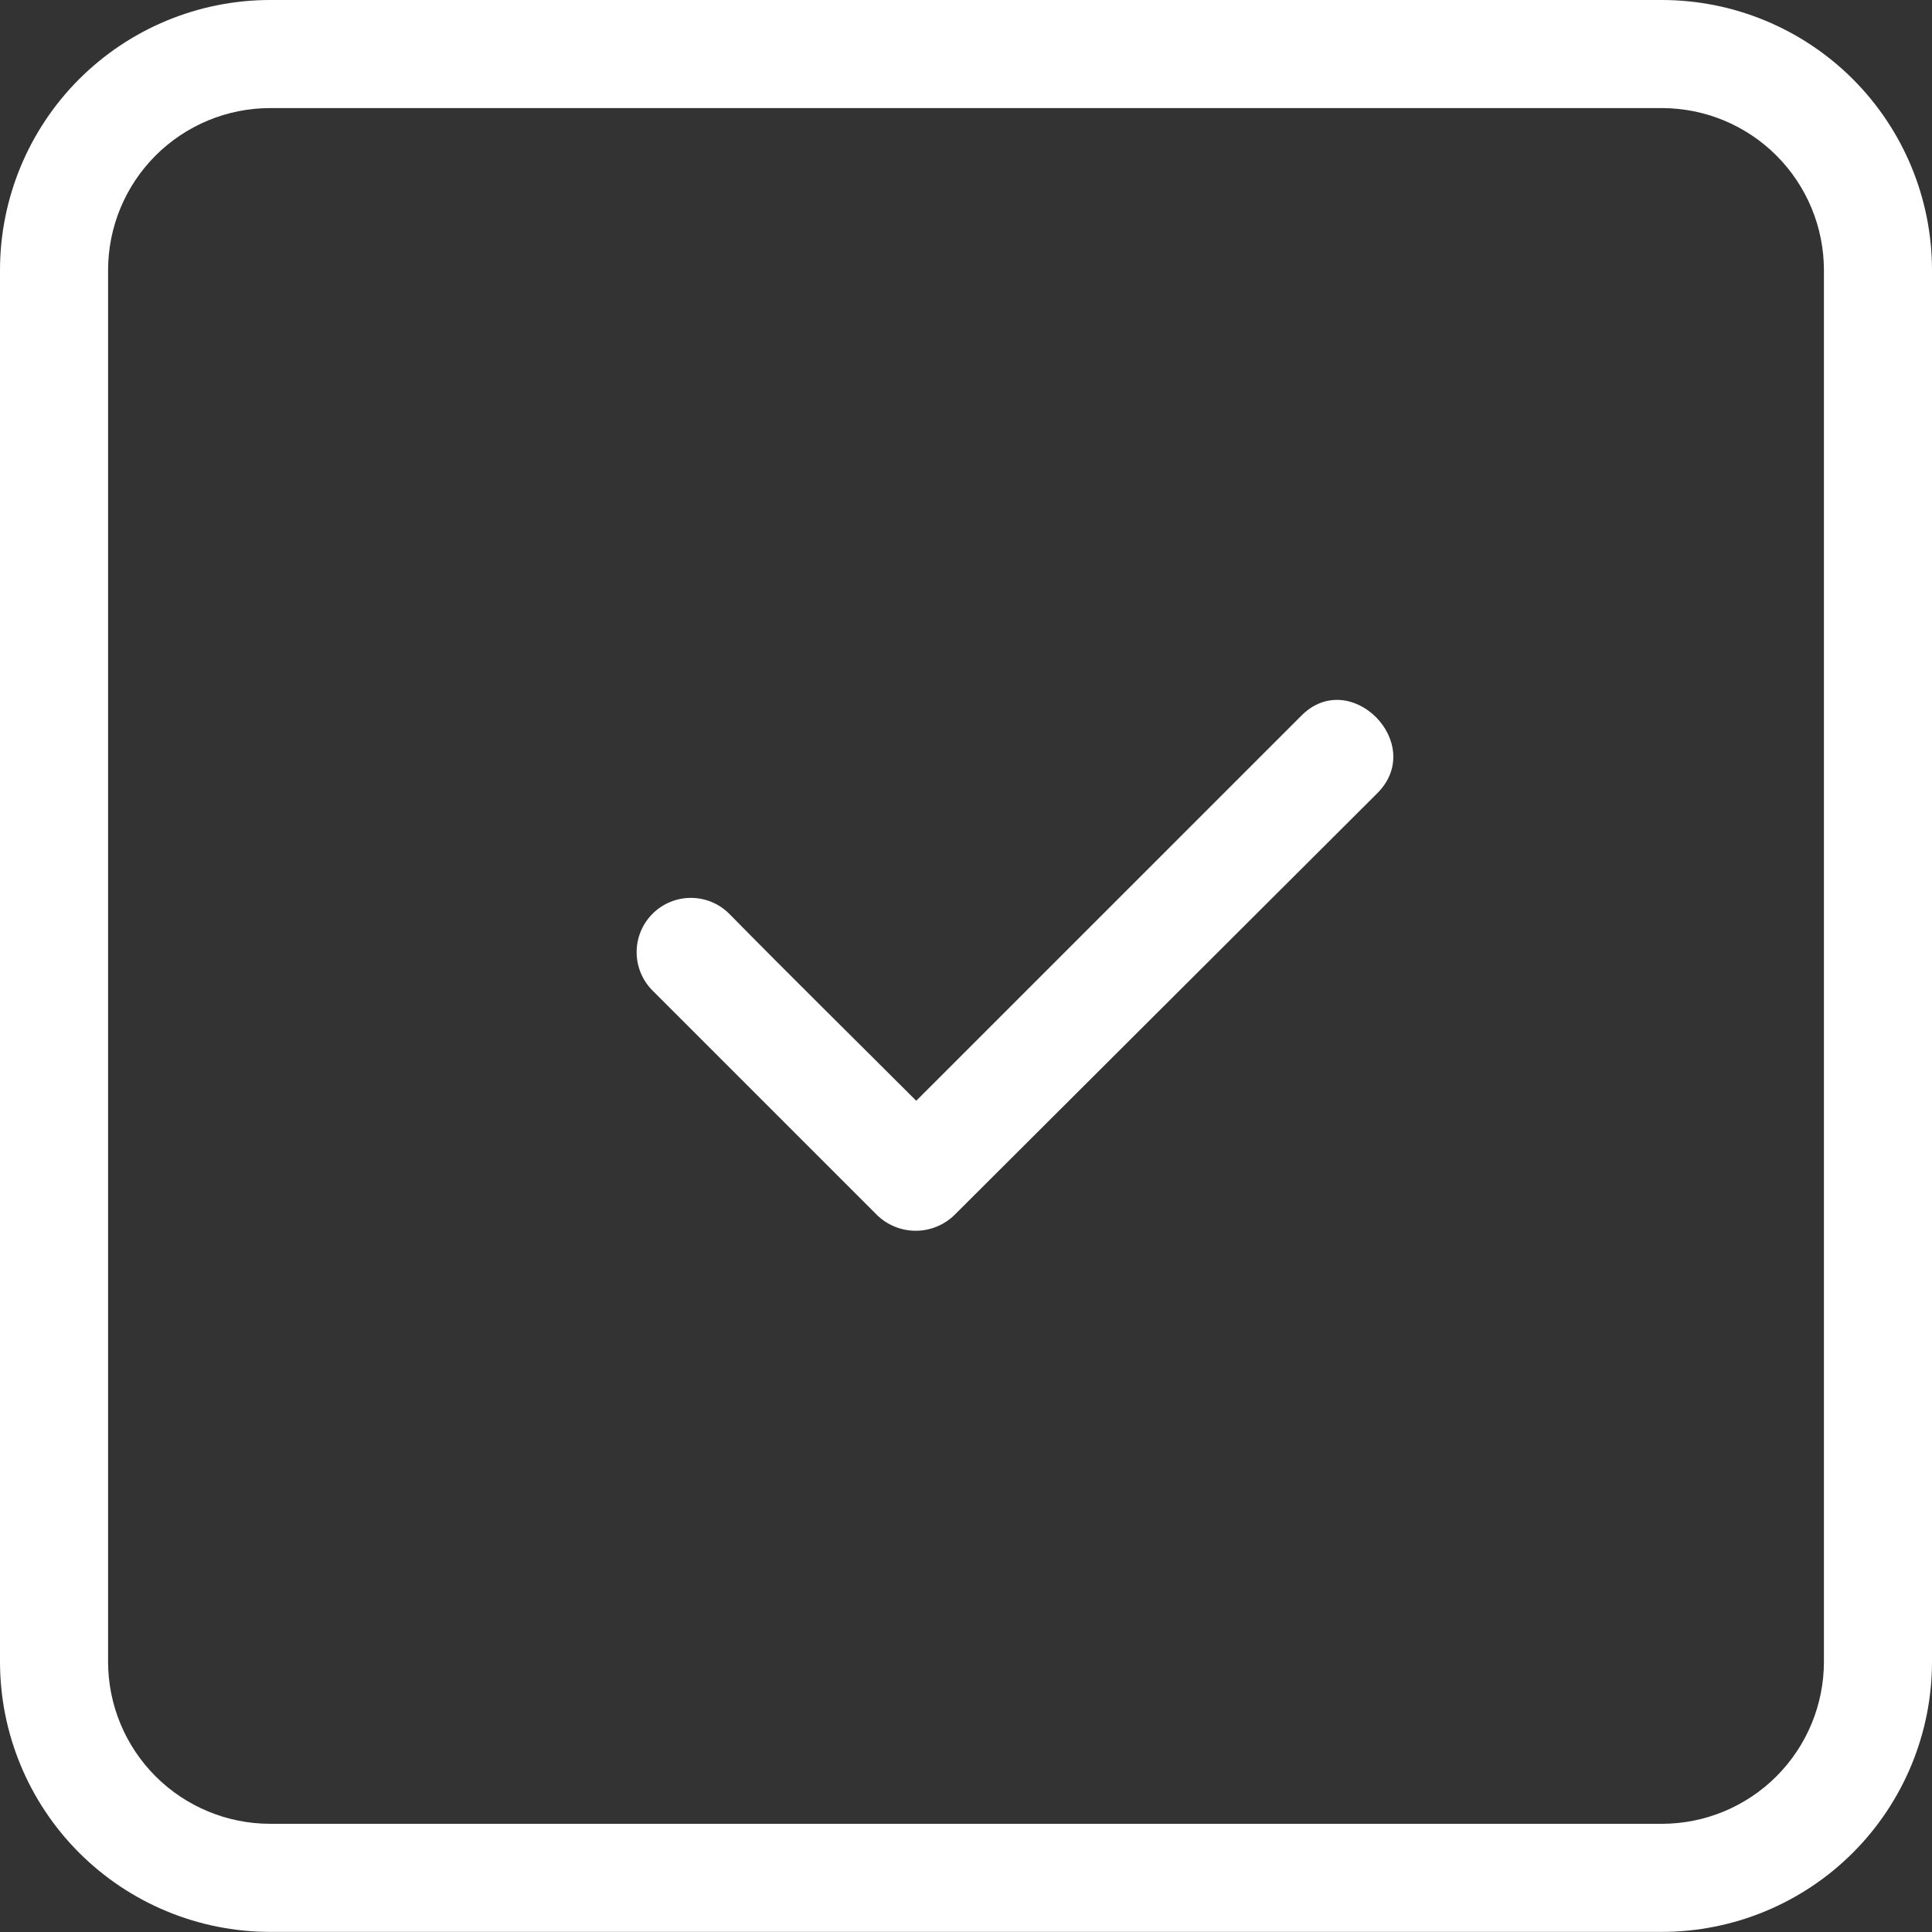
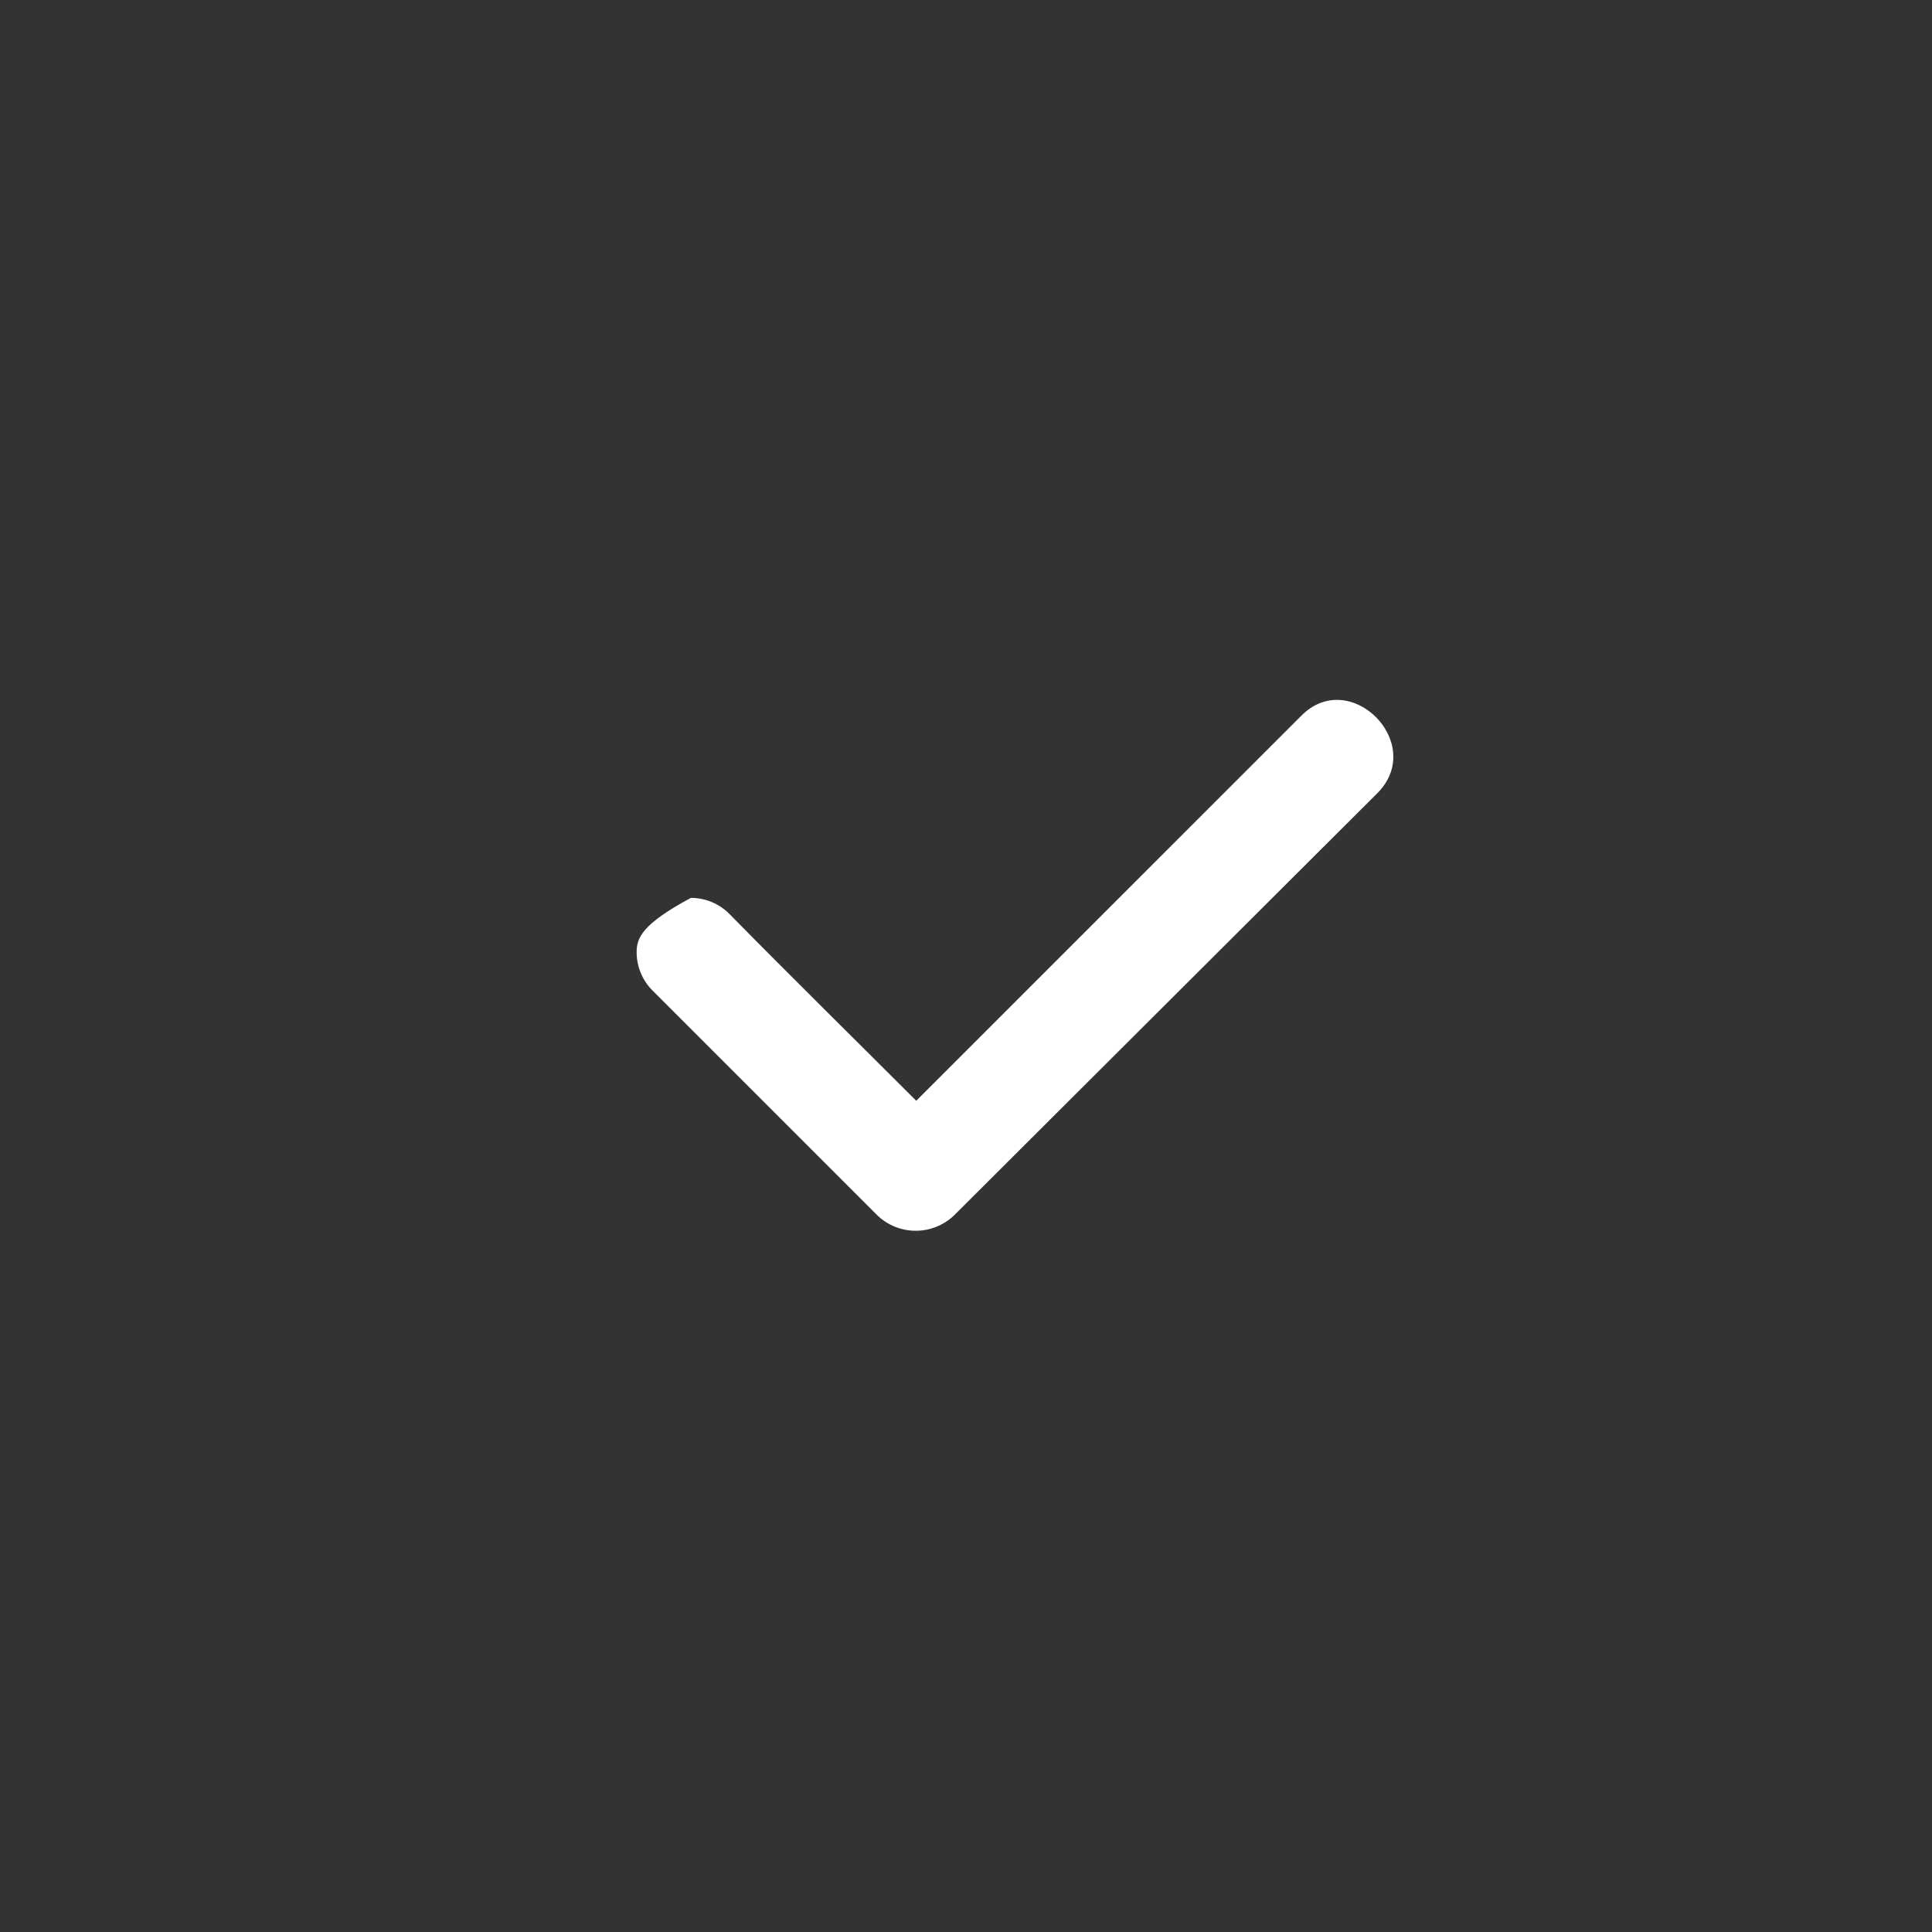
<svg xmlns="http://www.w3.org/2000/svg" width="50" height="50" viewBox="0 0 50 50" fill="none">
  <rect x="0" y="0" width="50" height="50" fill="#333333" stroke="none" />
-   <path d="M43.007 49.997H6.993C5.139 49.997 3.36 49.26 2.048 47.949C0.737 46.637 0 44.859 0 43.004V6.993C0 5.139 0.737 3.36 2.048 2.048C3.36 0.737 5.139 0 6.993 0H43.007C44.861 0 46.64 0.737 47.952 2.048C49.263 3.36 50 5.139 50 6.993V43.004C50 44.859 49.263 46.637 47.952 47.949C46.64 49.26 44.861 49.997 43.007 49.997ZM6.993 2.797C5.881 2.797 4.813 3.239 4.026 4.026C3.239 4.813 2.797 5.881 2.797 6.993V43.004C2.797 44.117 3.239 45.184 4.026 45.971C4.813 46.758 5.881 47.2 6.993 47.2H43.007C44.12 47.2 45.187 46.758 45.974 45.971C46.761 45.184 47.203 44.117 47.203 43.004V6.993C47.203 5.881 46.761 4.813 45.974 4.026C45.187 3.239 44.12 2.797 43.007 2.797H6.993Z" fill="white" />
-   <path d="M35.657 20.516C36.916 19.229 34.93 17.243 33.671 18.53L23.712 28.488C22.09 26.866 20.468 25.271 18.873 23.649C18.61 23.385 18.253 23.237 17.88 23.237C17.508 23.237 17.15 23.385 16.887 23.649C16.624 23.912 16.476 24.269 16.476 24.642C16.476 25.014 16.624 25.372 16.887 25.635L22.705 31.453C22.973 31.709 23.328 31.852 23.698 31.852C24.069 31.852 24.424 31.709 24.692 31.453L35.657 20.516Z" fill="white" />
+   <path d="M35.657 20.516C36.916 19.229 34.93 17.243 33.671 18.53L23.712 28.488C22.09 26.866 20.468 25.271 18.873 23.649C18.61 23.385 18.253 23.237 17.88 23.237C16.624 23.912 16.476 24.269 16.476 24.642C16.476 25.014 16.624 25.372 16.887 25.635L22.705 31.453C22.973 31.709 23.328 31.852 23.698 31.852C24.069 31.852 24.424 31.709 24.692 31.453L35.657 20.516Z" fill="white" />
</svg>